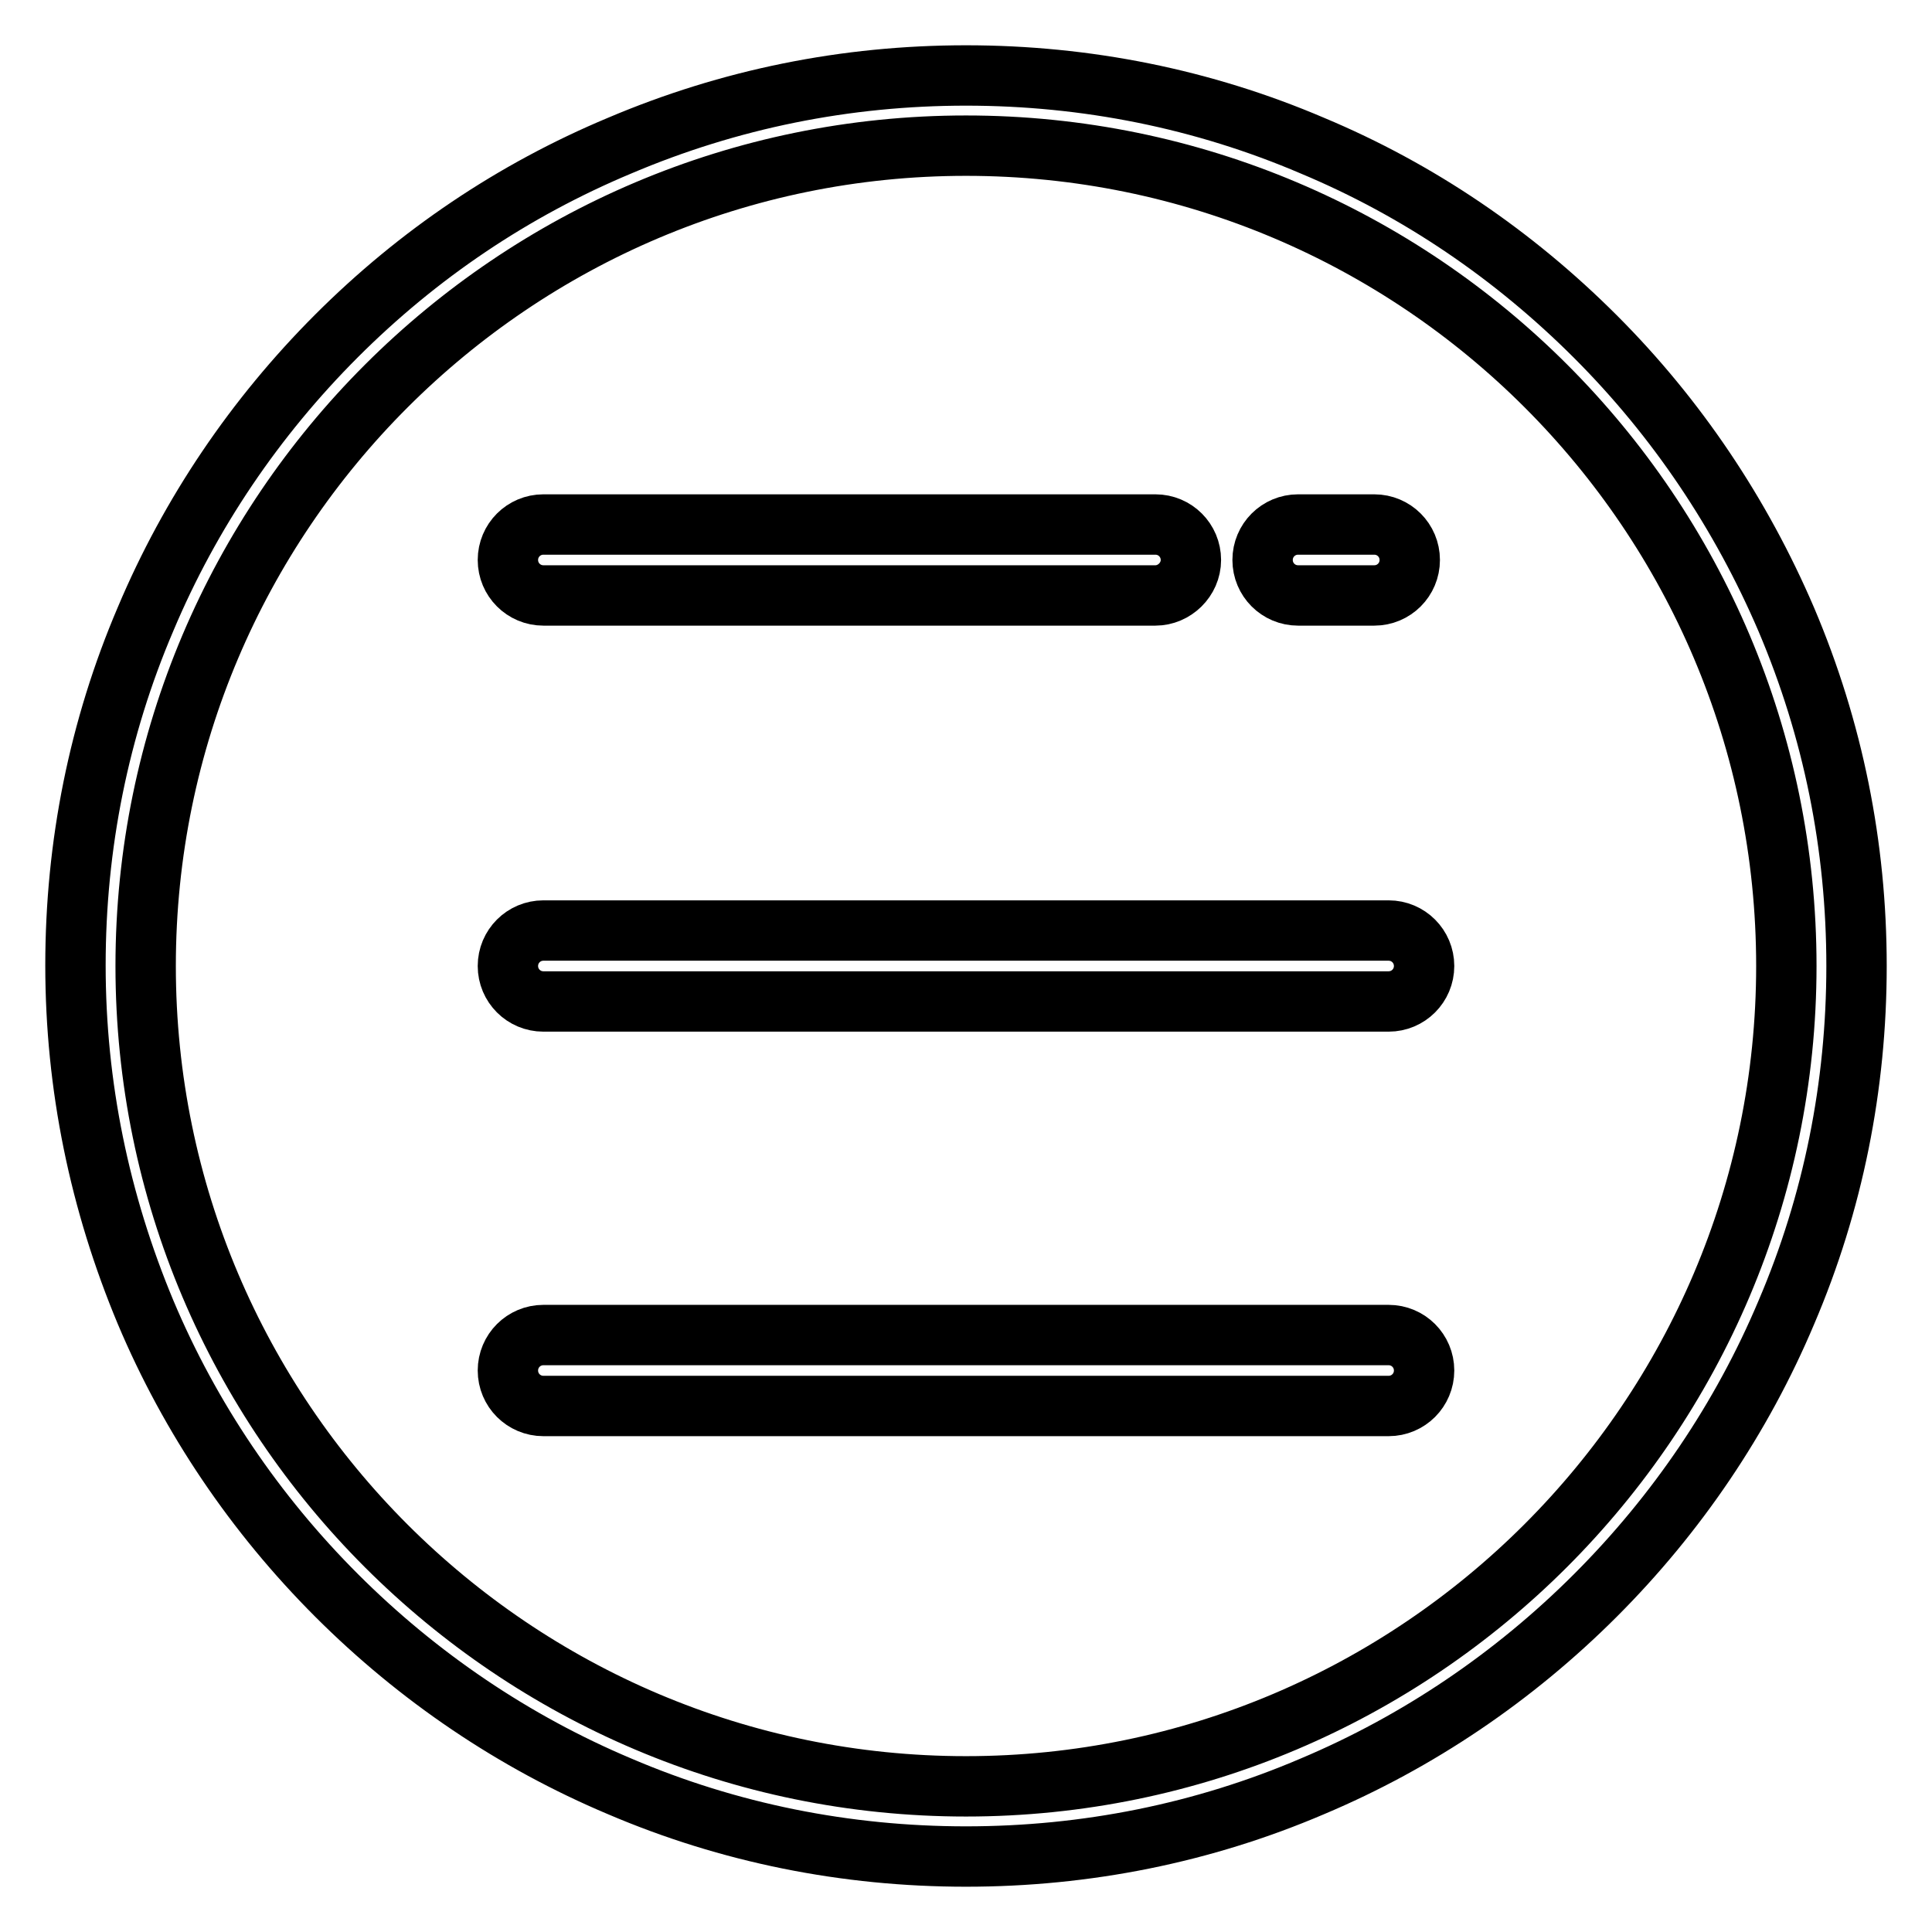
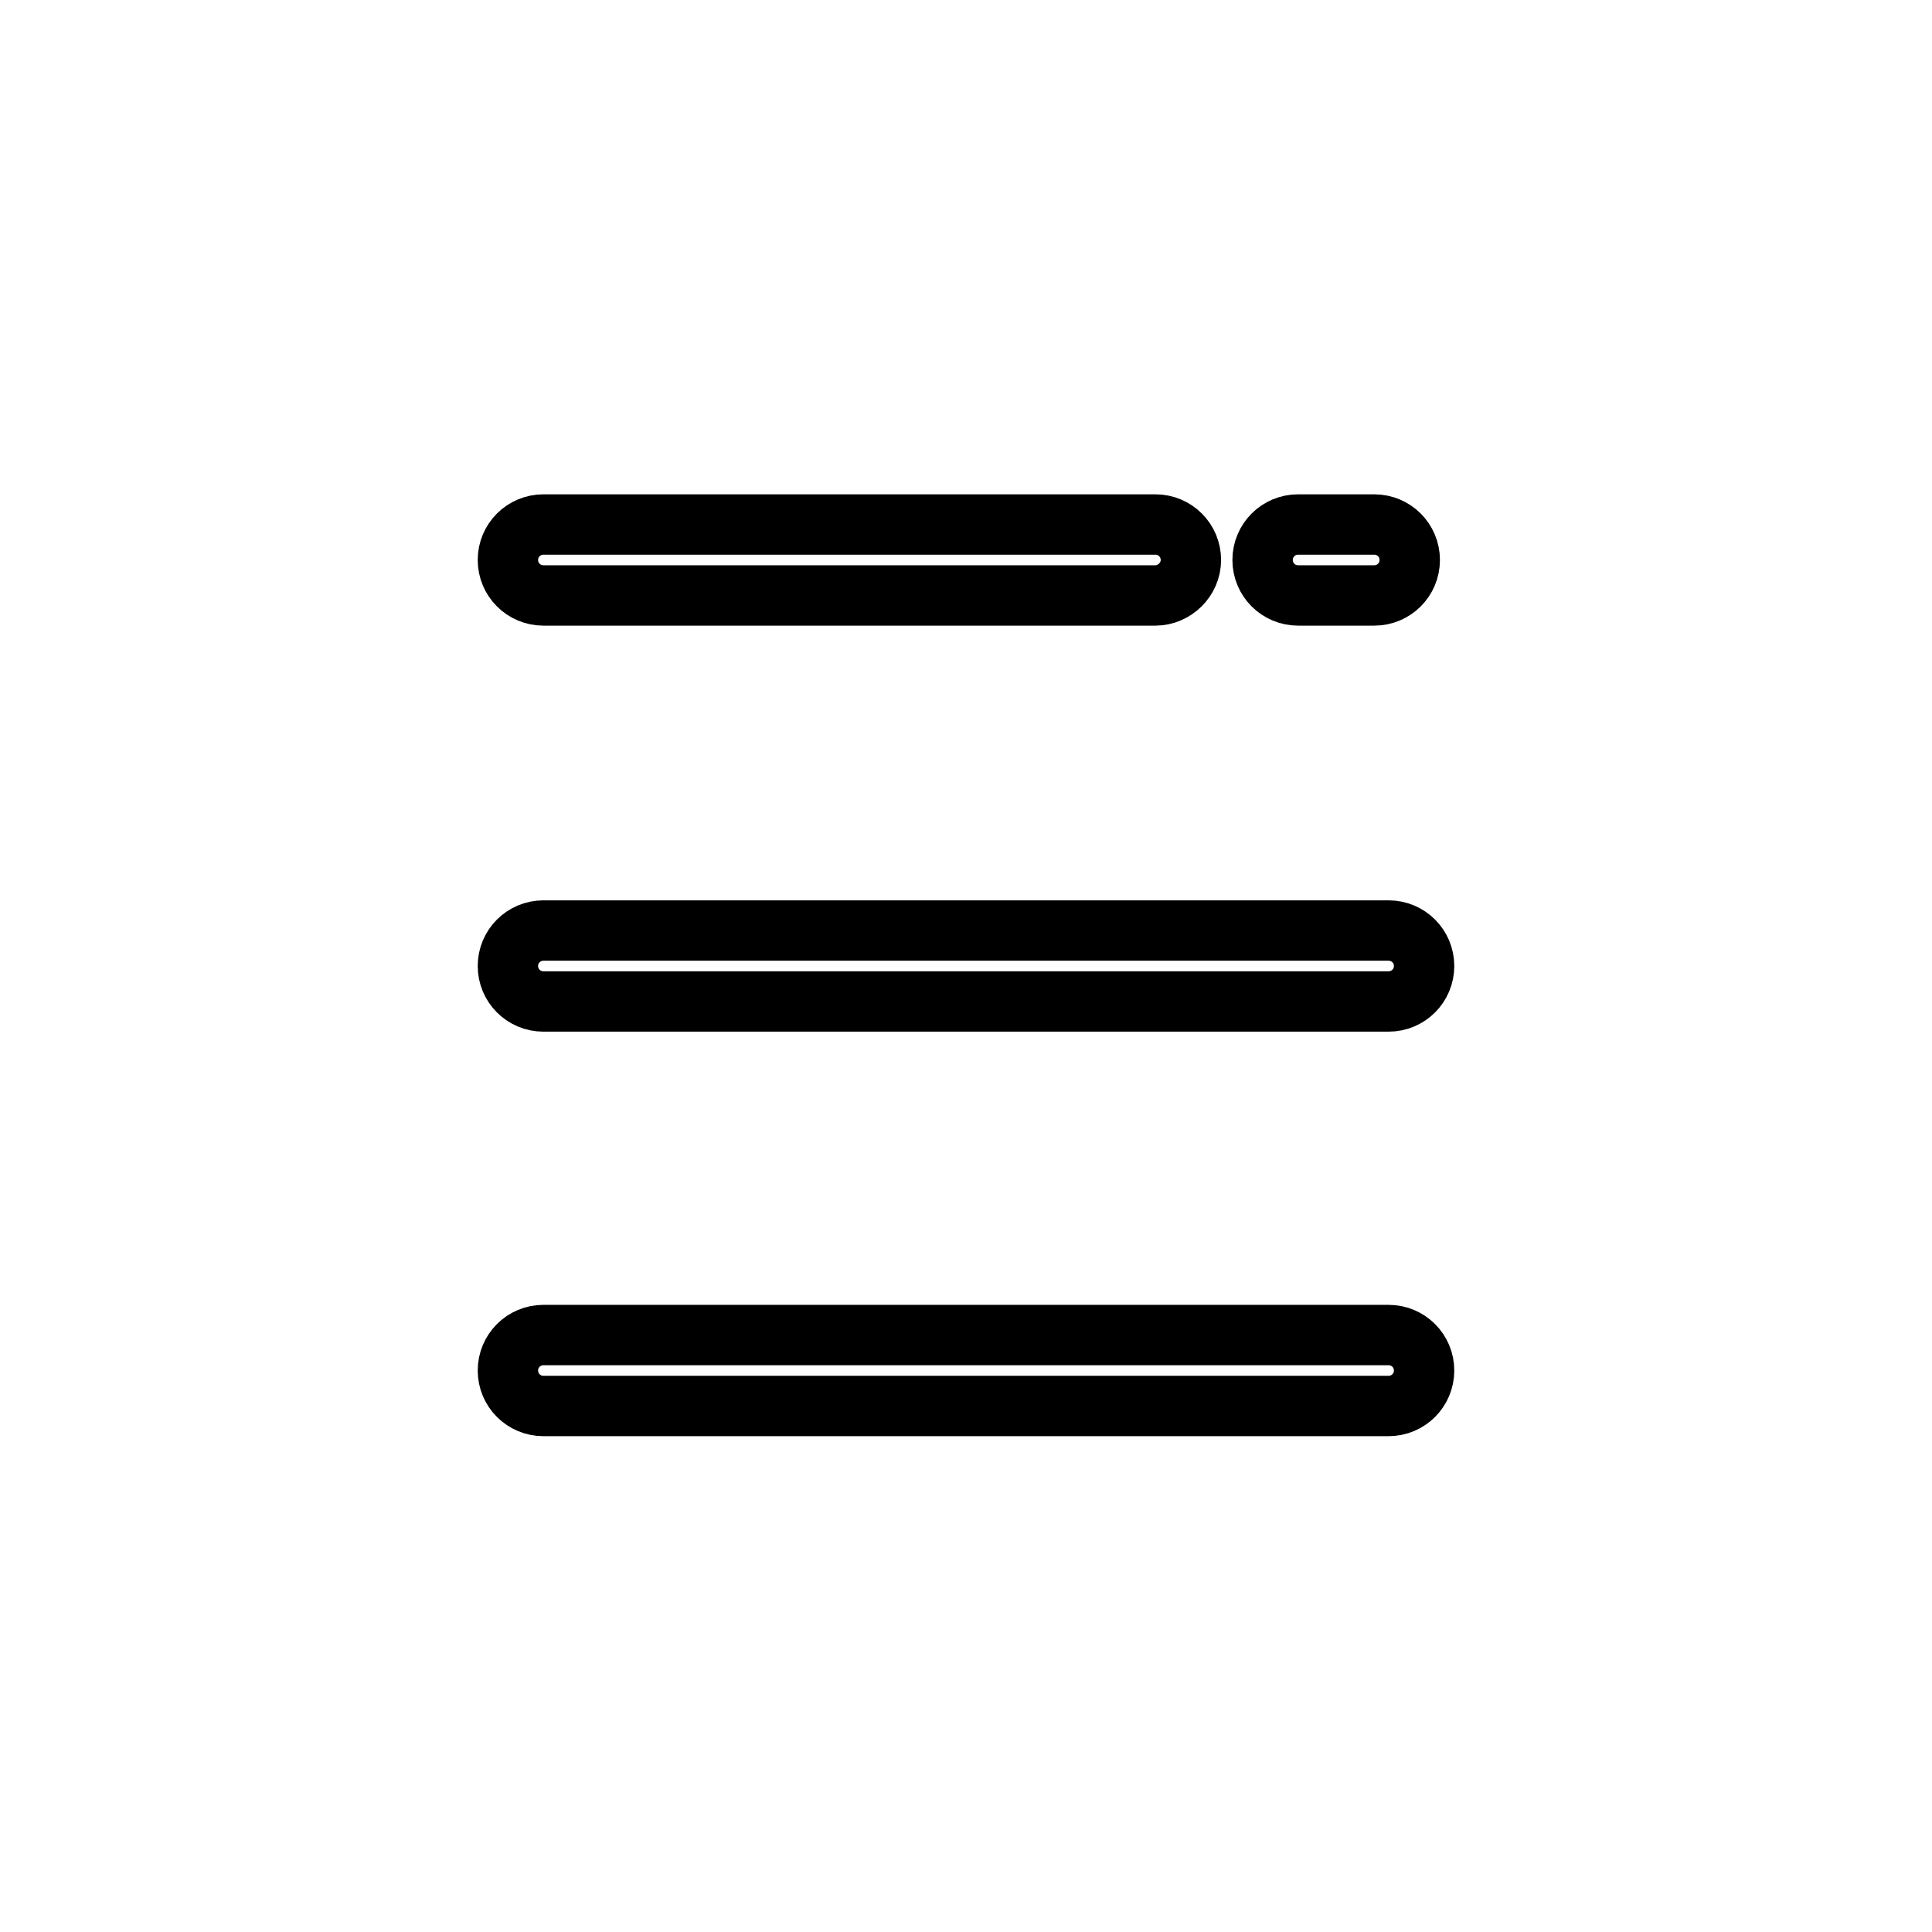
<svg xmlns="http://www.w3.org/2000/svg" version="1.1" x="0px" y="0px" viewBox="0 0 256 256" enable-background="new 0 0 256 256" xml:space="preserve">
  <g>
-     <path stroke-width="8" fill-opacity="0" stroke="#000000" d="M128,246c-15.9,0-31.4-3.1-45.9-9.3c-14-5.9-26.7-14.5-37.5-25.3c-10.8-10.8-19.4-23.5-25.3-37.5 c-6.1-14.6-9.3-30-9.3-46c0-15.9,3.1-31.4,9.3-45.9c5.9-14,14.5-26.7,25.3-37.5C55.4,33.7,68,25.2,82.1,19.3 c14.6-6.2,30-9.3,45.9-9.3c15.9,0,31.4,3.1,45.9,9.3c14.1,5.9,26.7,14.5,37.5,25.3c10.8,10.8,19.3,23.5,25.3,37.5 c6.2,14.6,9.3,30,9.3,45.9c0,15.9-3.1,31.4-9.3,45.9c-5.9,14-14.5,26.7-25.3,37.5c-10.8,10.8-23.5,19.4-37.5,25.3 C159.4,242.9,143.9,246,128,246z M128,19.3C68.1,19.3,19.3,68,19.3,128c0,60,48.8,108.7,108.7,108.7S236.7,187.9,236.7,128 C236.7,68,188,19.3,128,19.3z" />
    <path stroke-width="8" fill-opacity="0" stroke="#000000" d="M153.1,78.9H72c-2.6,0-4.7-2.1-4.7-4.7s2.1-4.7,4.7-4.7h81.1c2.6,0,4.7,2.1,4.7,4.7S155.6,78.9,153.1,78.9z  M182.1,78.9h-10.1c-2.6,0-4.7-2.1-4.7-4.7s2.1-4.7,4.7-4.7h10.1c2.6,0,4.7,2.1,4.7,4.7S184.7,78.9,182.1,78.9z M184,132.7H72 c-2.6,0-4.7-2.1-4.7-4.7s2.1-4.7,4.7-4.7h112c2.6,0,4.7,2.1,4.7,4.7S186.6,132.7,184,132.7z M184,186.3H72c-2.6,0-4.7-2.1-4.7-4.7 s2.1-4.7,4.7-4.7h112c2.6,0,4.7,2.1,4.7,4.7S186.6,186.3,184,186.3z" />
  </g>
</svg>